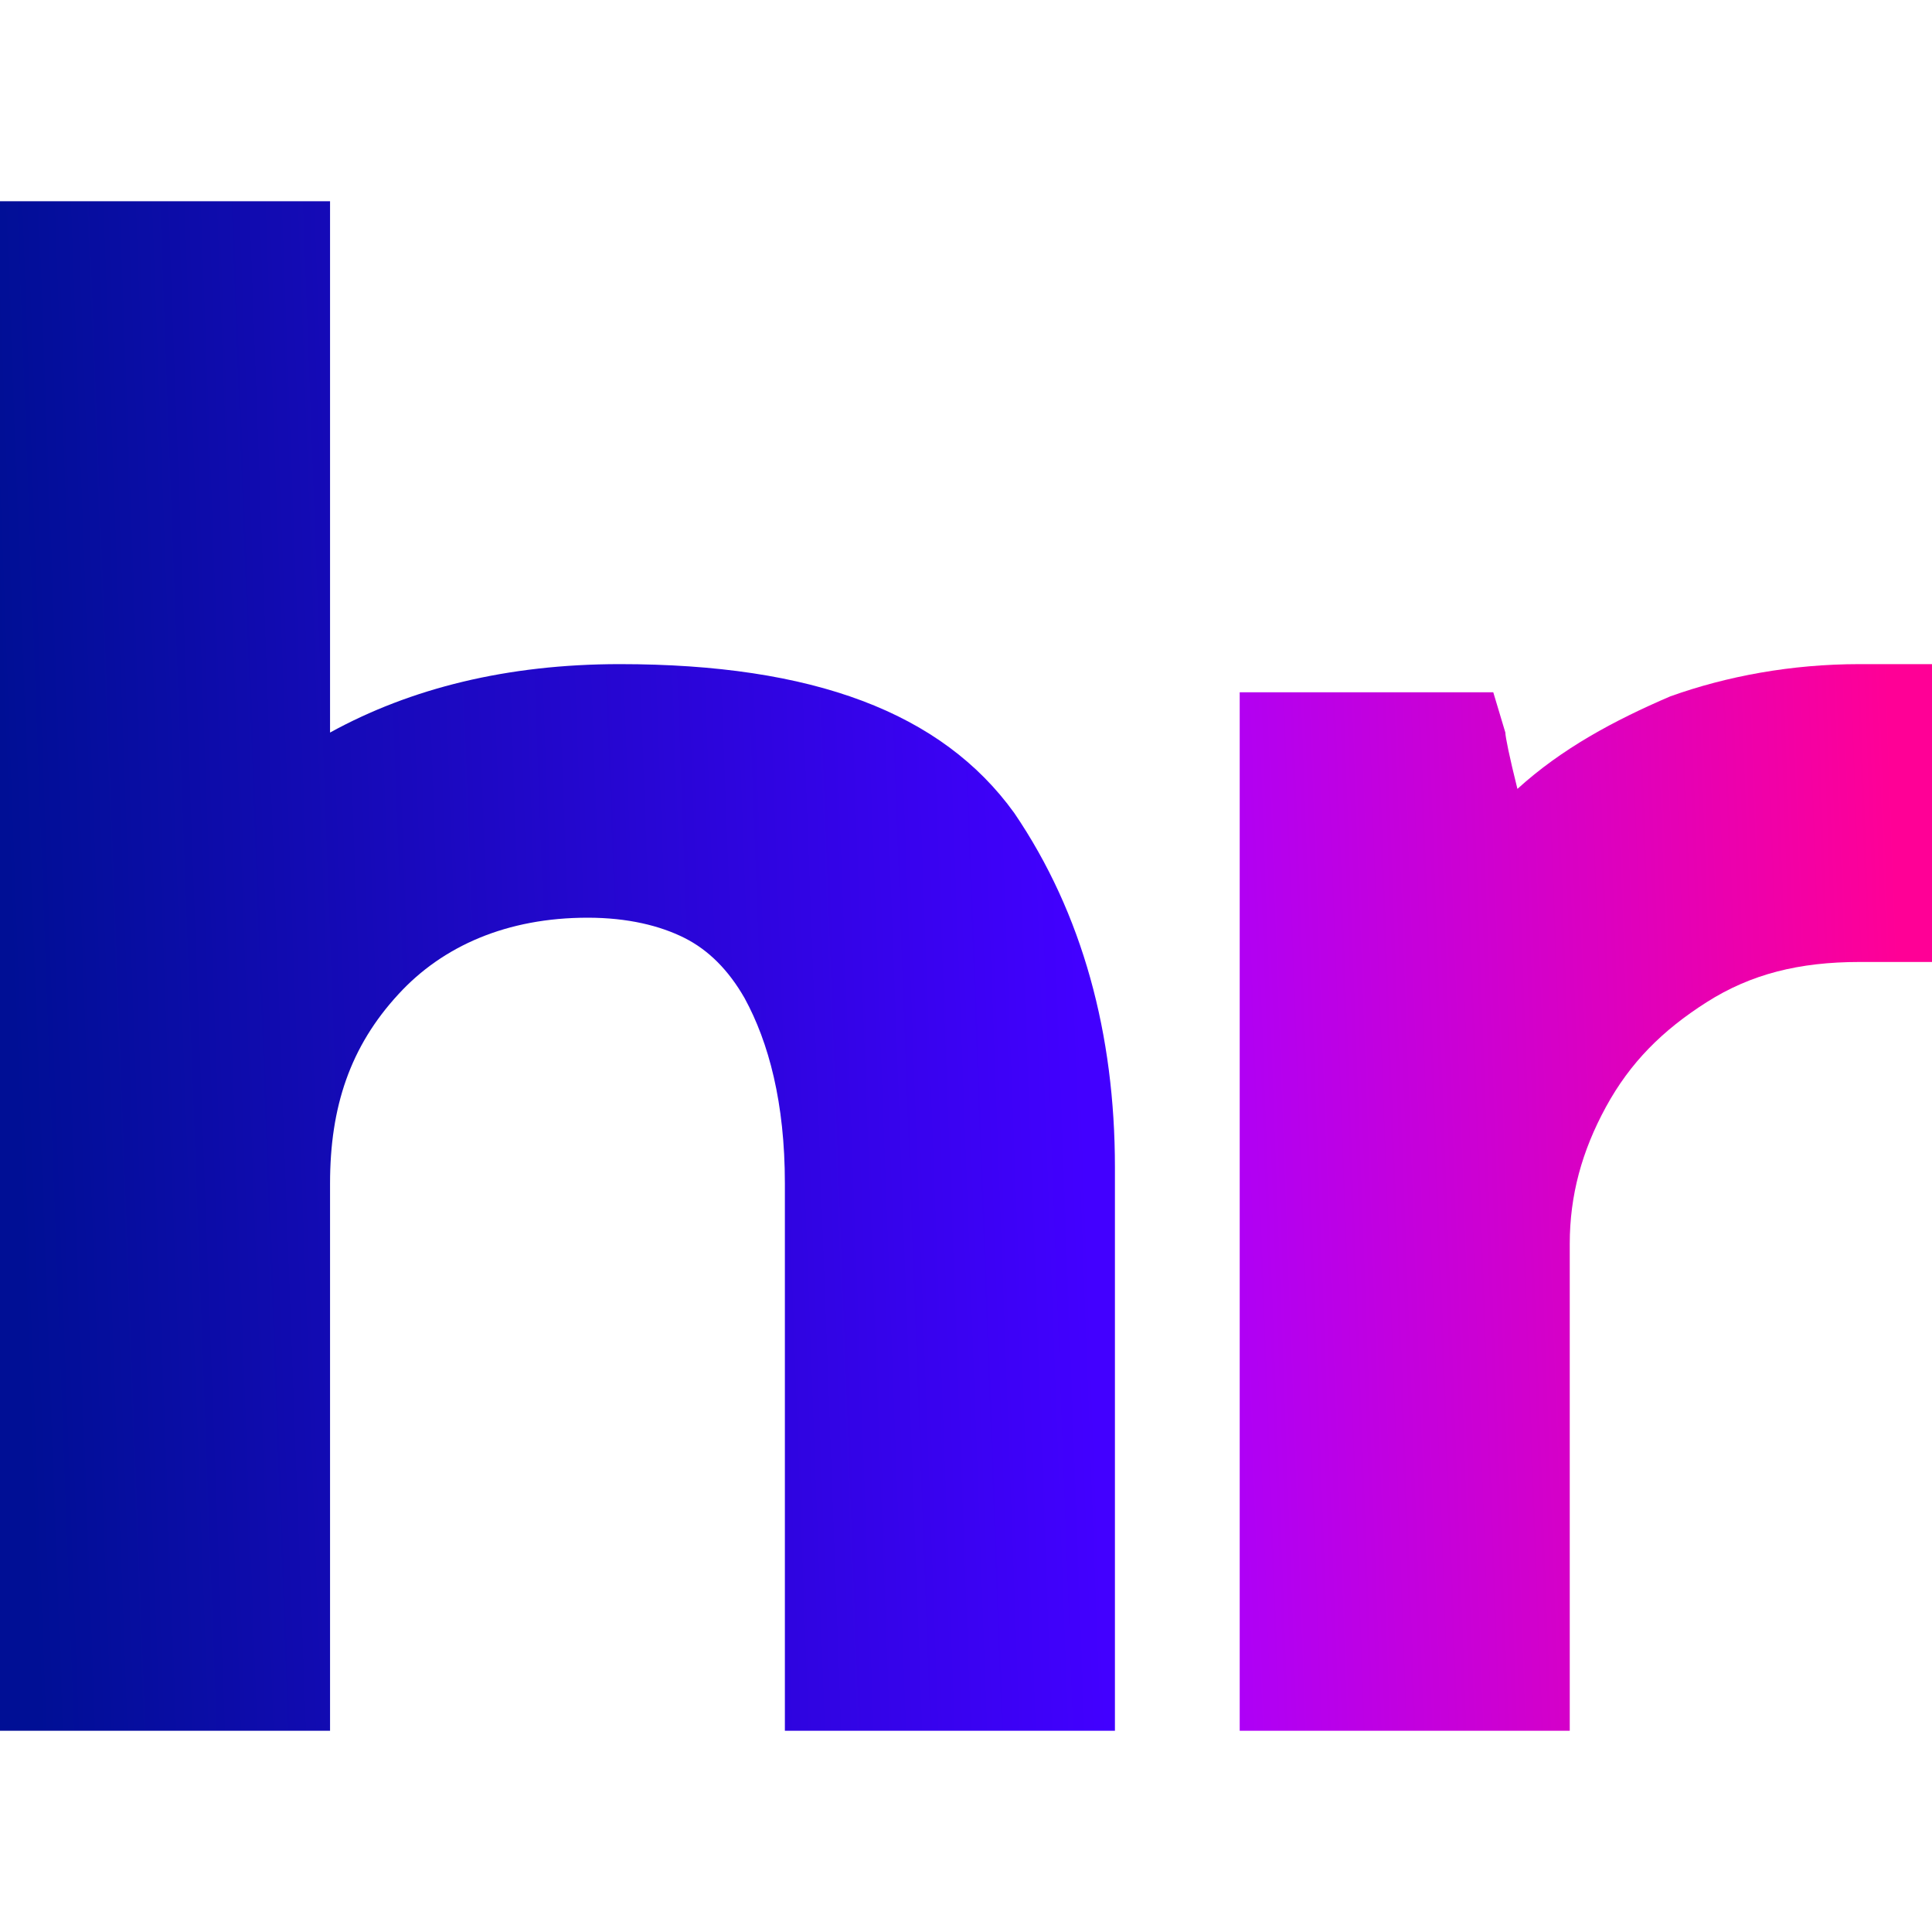
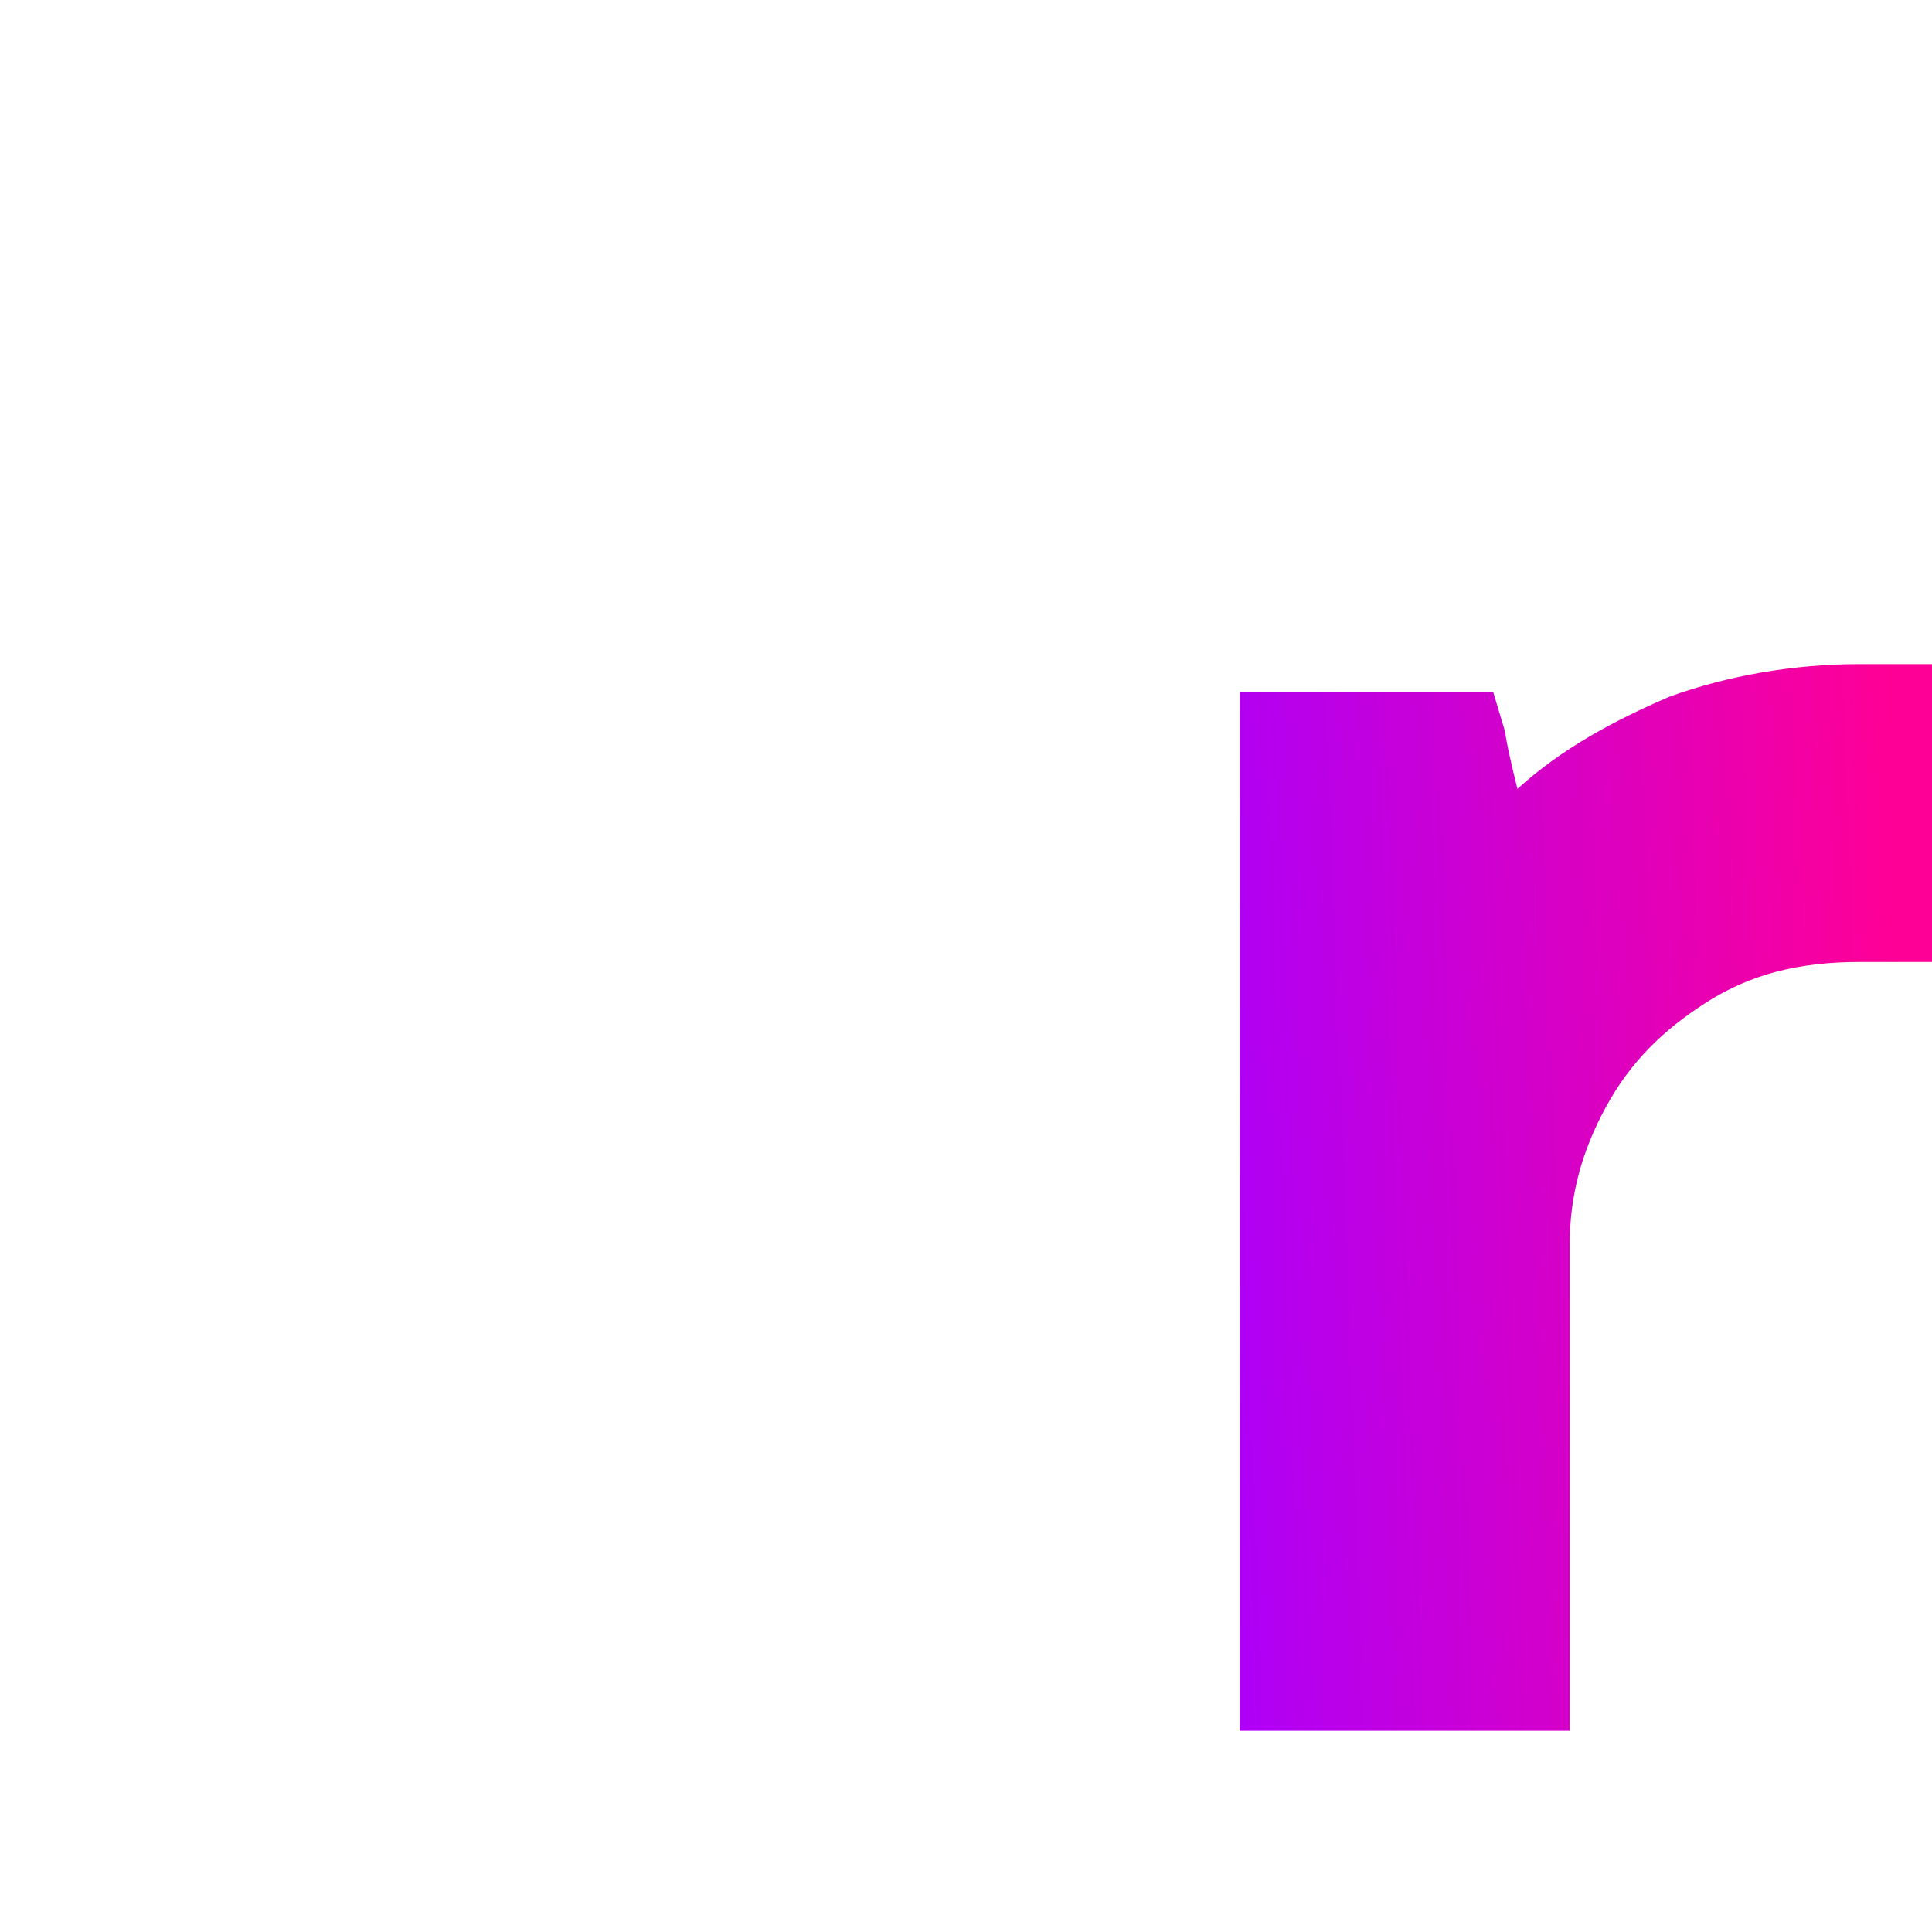
<svg xmlns="http://www.w3.org/2000/svg" width="48" height="48" viewBox="0 0 48 48" fill="none">
-   <path d="M15.4 16.5C12.6 16.5 10.2 17.1 8.2 18.2V5H0V43H8.2V29.4C8.2 27.5 8.7 26 9.9 24.7C11 23.5 12.6 22.8 14.6 22.8C15.6 22.8 16.4 23 17 23.3C17.6 23.6 18.1 24.1 18.5 24.8C19.1 25.9 19.5 27.4 19.5 29.4V43H27.7V29C27.7 25.7 26.9 22.7 25.2 20.2C23.4 17.7 20.2 16.5 15.4 16.5Z" fill="url(#paint0_linear_6902_66100)" />
  <path d="M48 16.5H46.2C44.5 16.5 42.9 16.8 41.5 17.3C40.1 17.9 38.8 18.6 37.7 19.6C37.5 18.8 37.4 18.3 37.4 18.2L37.1 17.2H30.8V43H39V30.9C39 29.7 39.3 28.6 39.9 27.5C40.5 26.4 41.3 25.6 42.4 24.9C43.5 24.2 44.7 23.9 46.2 23.9H48V16.5Z" fill="url(#paint1_linear_6902_66100)" />
  <defs>
    <linearGradient id="paint0_linear_6902_66100" x1="0.271" y1="24.503" x2="26.823" y2="23.519" gradientUnits="userSpaceOnUse">
      <stop stop-color="#000F95" />
      <stop offset="1" stop-color="#4200FF" />
    </linearGradient>
    <linearGradient id="paint1_linear_6902_66100" x1="28.908" y1="30.244" x2="47.408" y2="29.56" gradientUnits="userSpaceOnUse">
      <stop stop-color="#A700FF" />
      <stop offset="1" stop-color="#FF0096" />
    </linearGradient>
  </defs>
</svg>